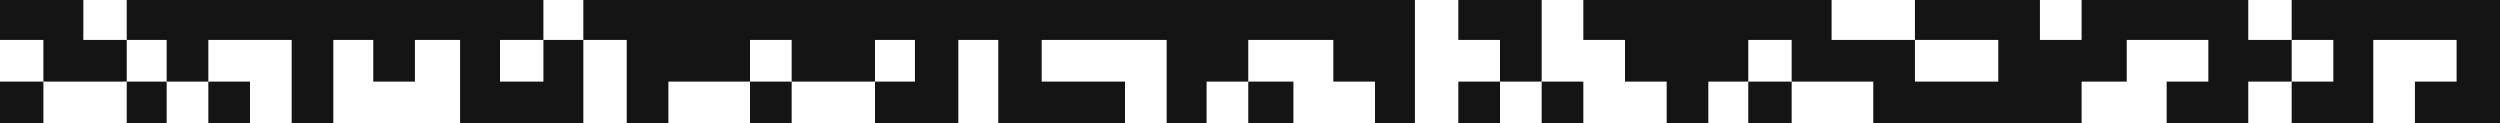
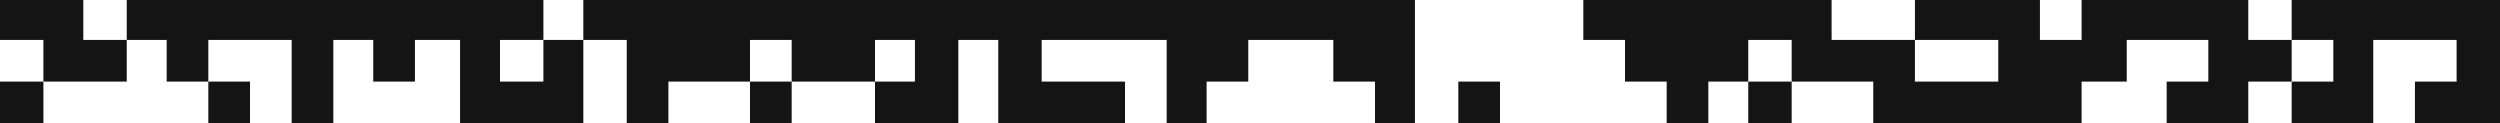
<svg xmlns="http://www.w3.org/2000/svg" width="1440" height="71" viewBox="0 0 1440 71" fill="none">
  <path d="M864 71H840V47H864V71Z" fill="#141414" />
  <path d="M1032 71H1007V47H1032V71Z" fill="#141414" />
-   <path d="M745 71H719V47H745V71Z" fill="#141414" />
+   <path d="M745 71V47H745V71Z" fill="#141414" />
  <path d="M456 71H432V47H456V71Z" fill="#141414" />
  <path d="M144 71H120V47H144V71Z" fill="#141414" />
-   <path d="M96 71H73V47H96V71Z" fill="#141414" />
-   <path d="M912 71H888V47H912V71Z" fill="#141414" />
  <path d="M25 71H0V47H25V71Z" fill="#141414" />
  <path d="M265 71H288H313H336V47V23H313V47H288V23H313V0H288H265H239H215H192H168H144H120H96H73V23H96V47H120V23H144H168V47V71H192V47V23H215V47H239V23H265V47V71Z" fill="#141414" />
-   <path d="M0 0H48H25H0Z" fill="#141414" />
  <path d="M48 47H73V23H48V0H0V23H25V47H48Z" fill="#141414" />
  <path d="M552 23H575V47V71H600H624H648V47H624H600V23H624H648H672V47V71H695V47H719V23H745H768V47H792V71H815V47V23V0H792H768H745H719H695H672H648H624H600H575H552H527H504H480H456H432H408H385H361H336V23H361V47V71H385V47H408H432V23H456V47H480H504V23H527V47H504V71H527H552V47V23Z" fill="#141414" />
  <path d="M1127 71H1151H1175H1199V47H1225V23H1248H1272V47H1248V71H1272H1295V47H1320V23H1295V0H1272H1248H1225H1199V23H1175V0H1151H1127H1103V23H1127H1151V47H1127H1103V23H1079H1055V0H1032H1007H984H960H936H912V23H936V47H960V71H984V47H1007V23H1032V47H1055H1079V71H1103H1127Z" fill="#141414" />
-   <path d="M840 23H864V47H888V23V0H864H840V23Z" fill="#141414" />
  <path d="M1415 71H1440V47V23V0H1415H1391H1367H1344H1320V23H1344V47H1320V71H1344H1367V47V23H1391H1415V47H1391V71H1415Z" fill="#141414" />
</svg>